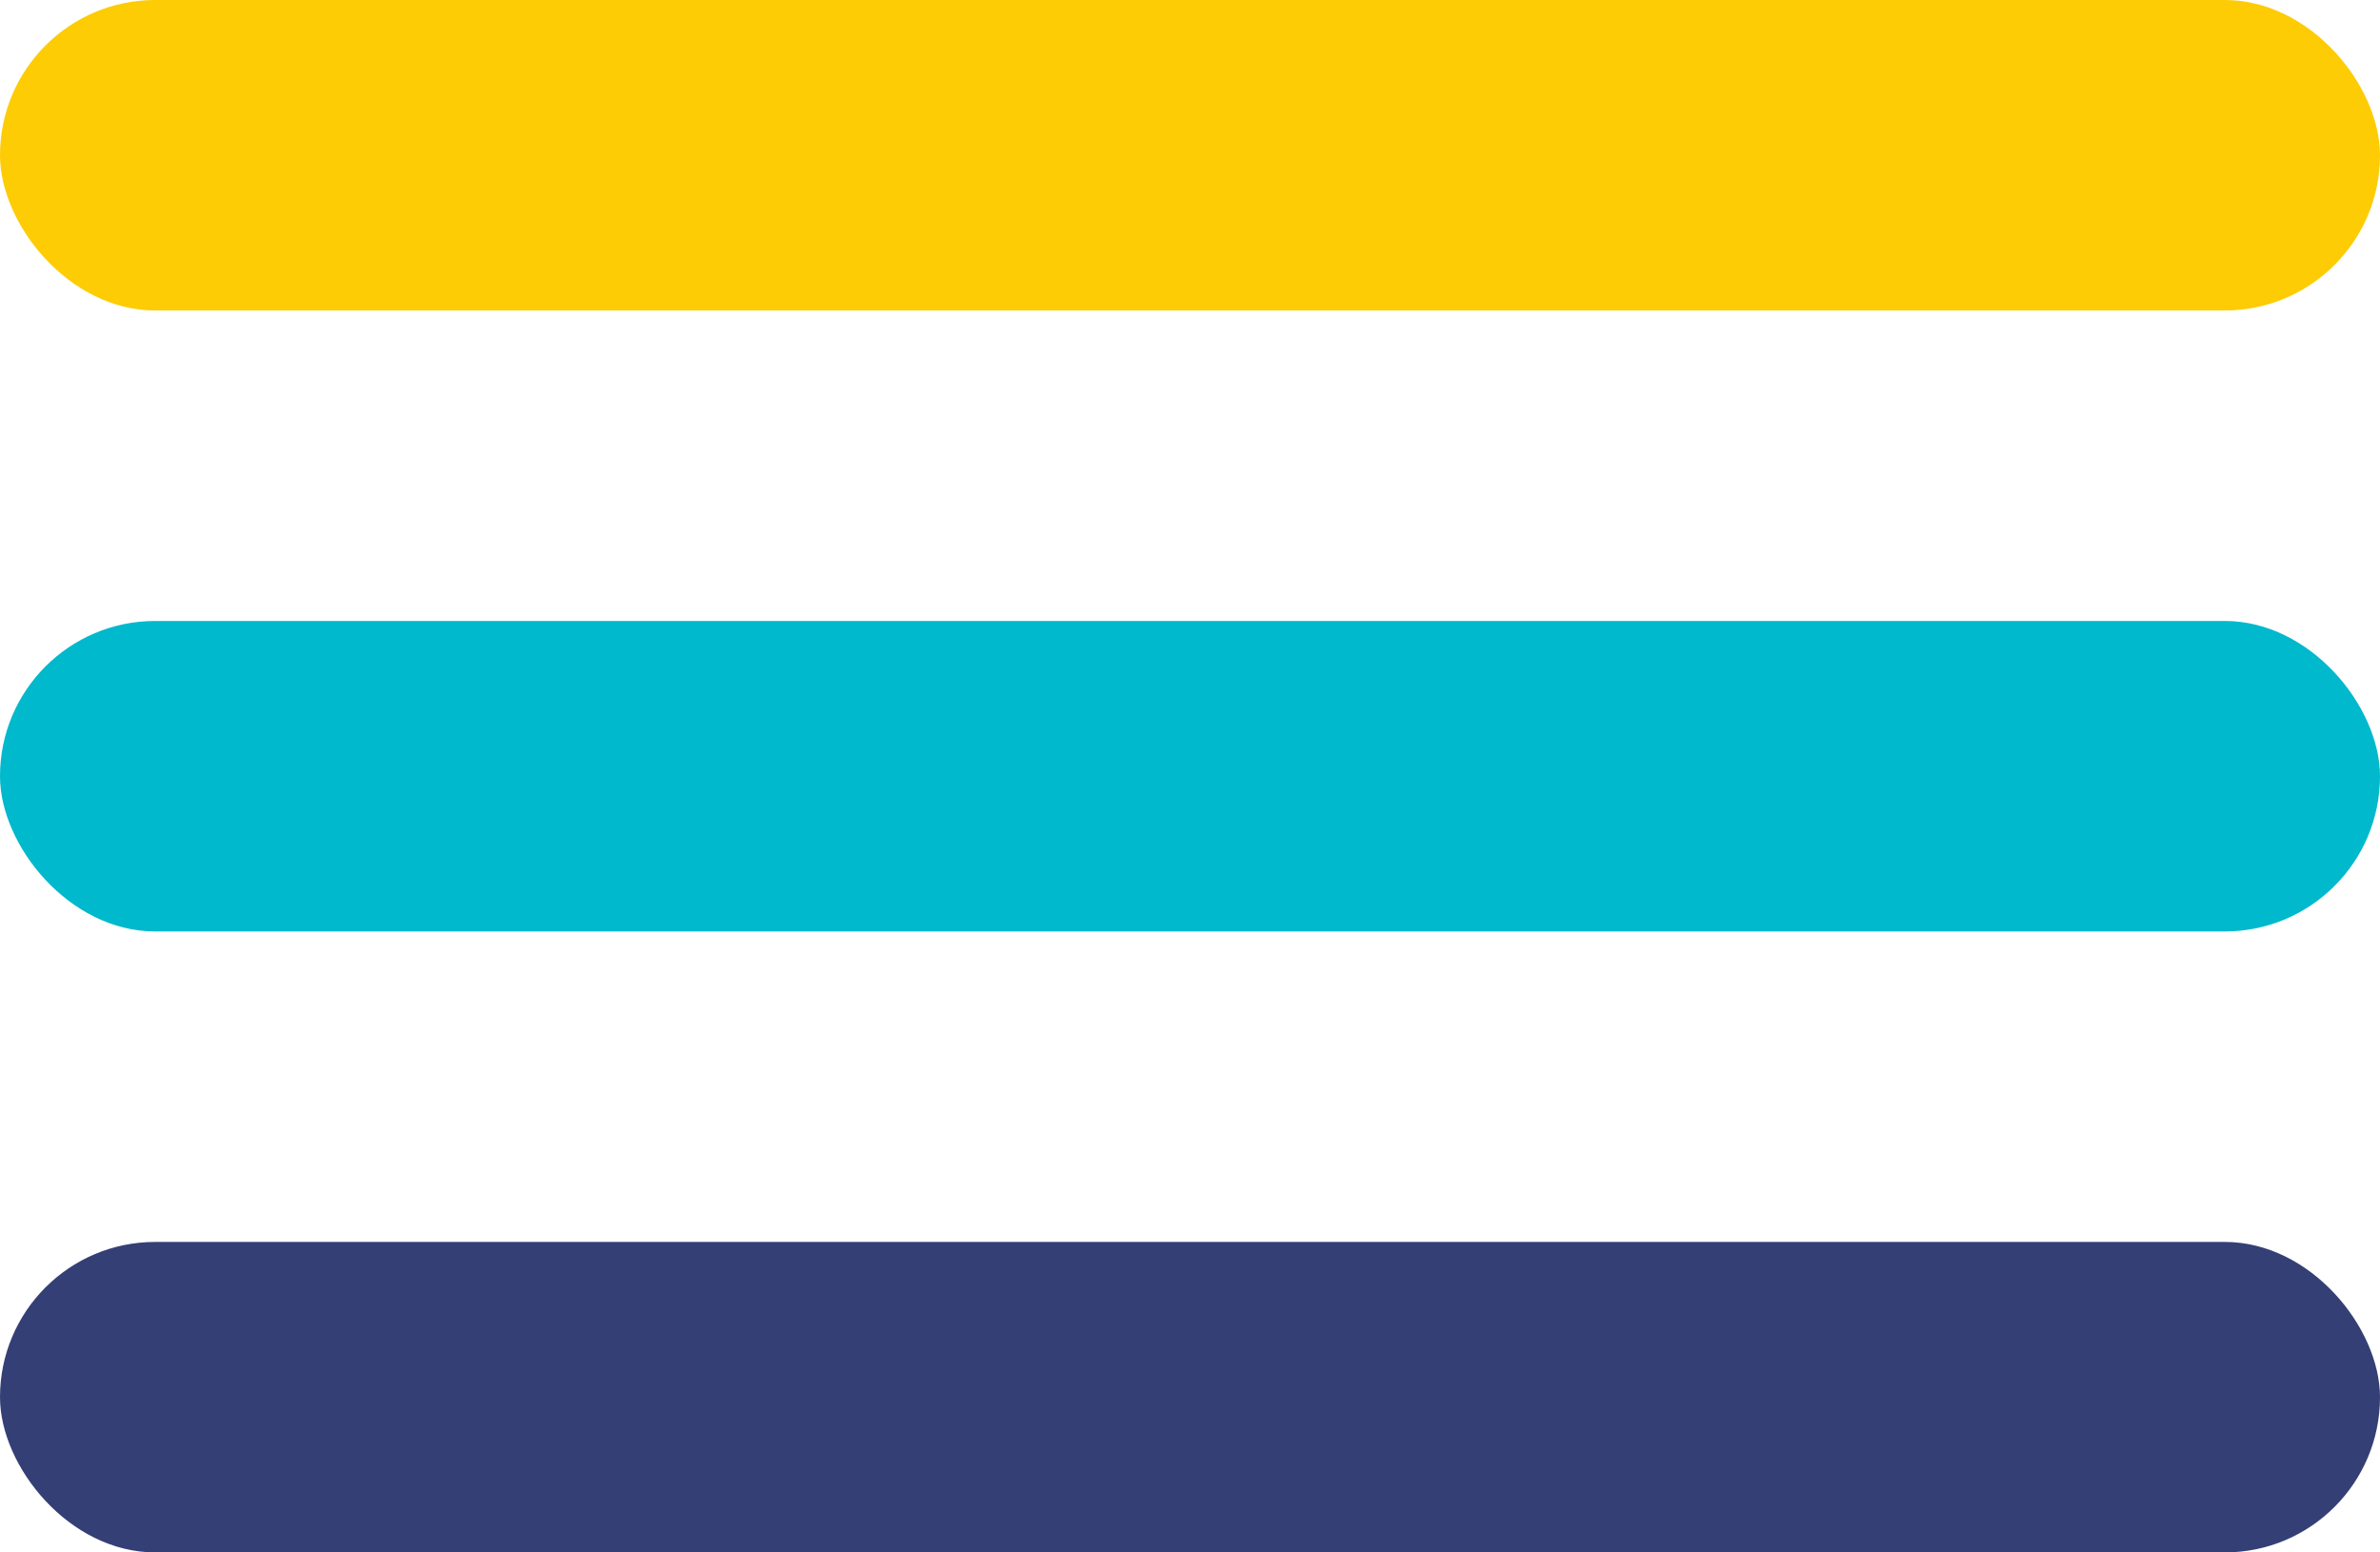
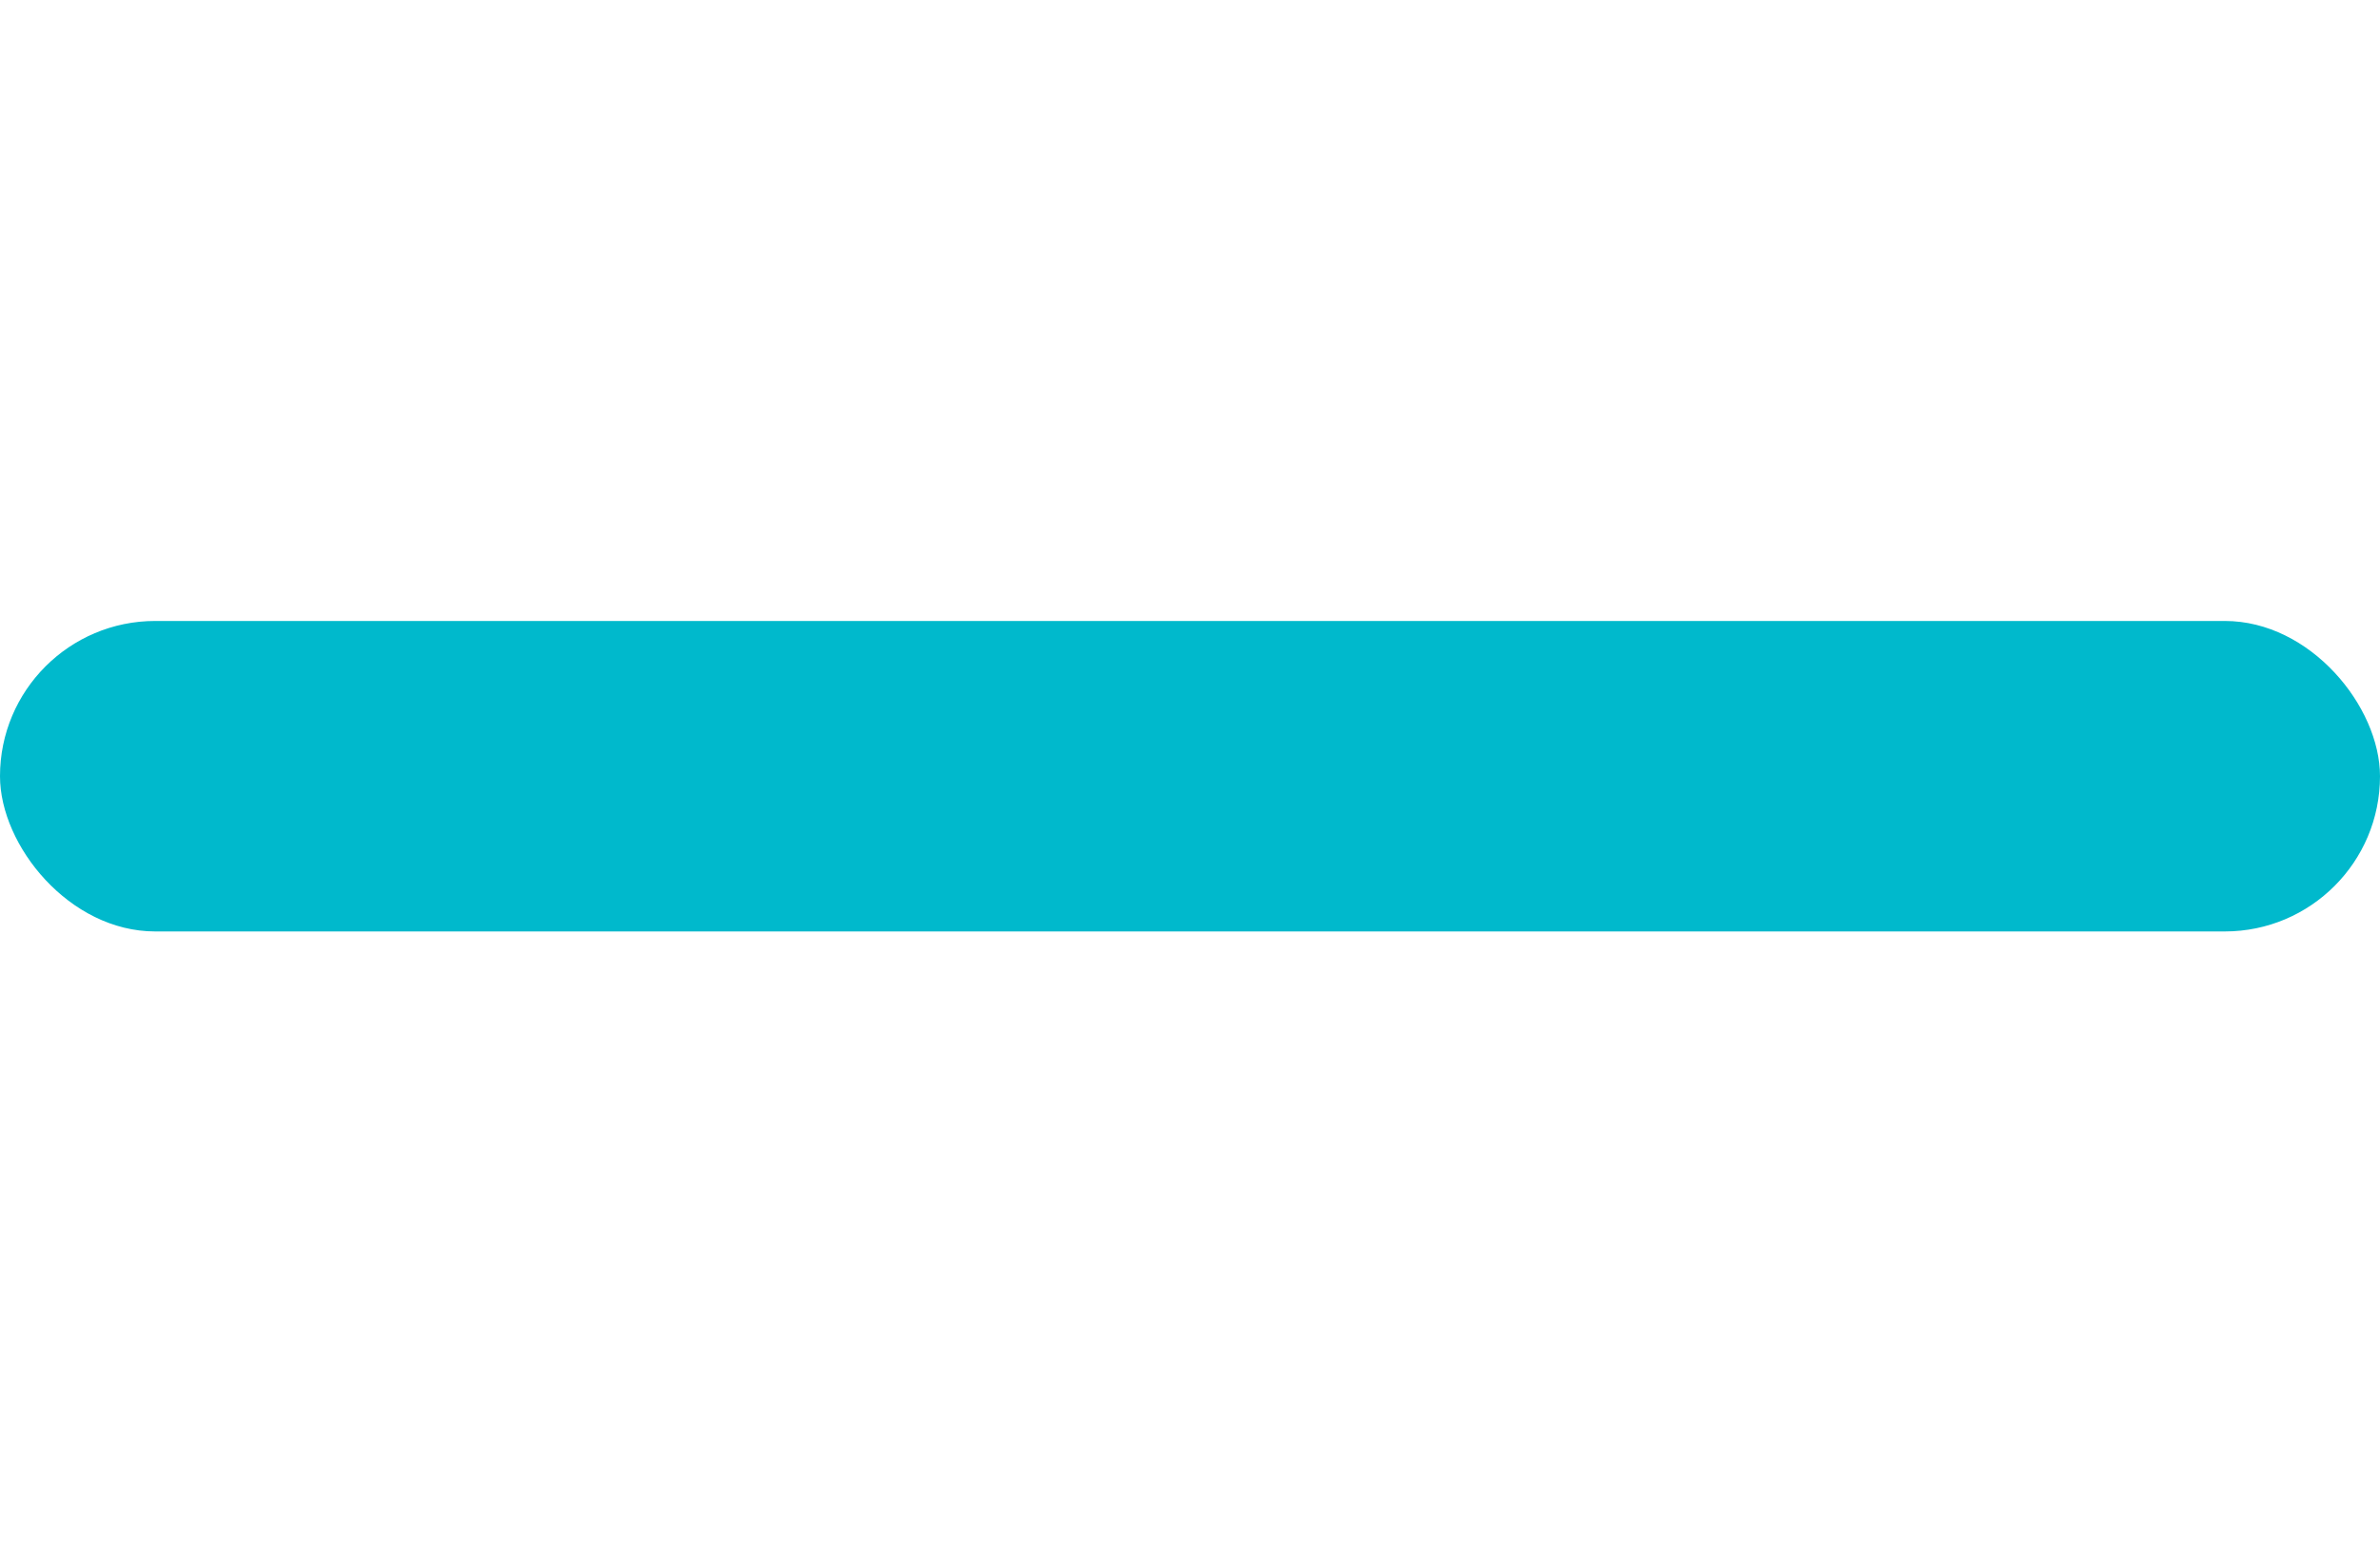
<svg xmlns="http://www.w3.org/2000/svg" width="23" height="15" viewBox="0 0 23 15">
  <g transform="translate(2158 28)">
-     <rect width="23" height="3" rx="1.5" transform="translate(-2158 -28)" fill="#fdcc05" />
    <rect width="23" height="3" rx="1.5" transform="translate(-2158 -22)" fill="#00b9cc" />
-     <rect width="23" height="3" rx="1.5" transform="translate(-2158 -16)" fill="#343f75" />
  </g>
</svg>